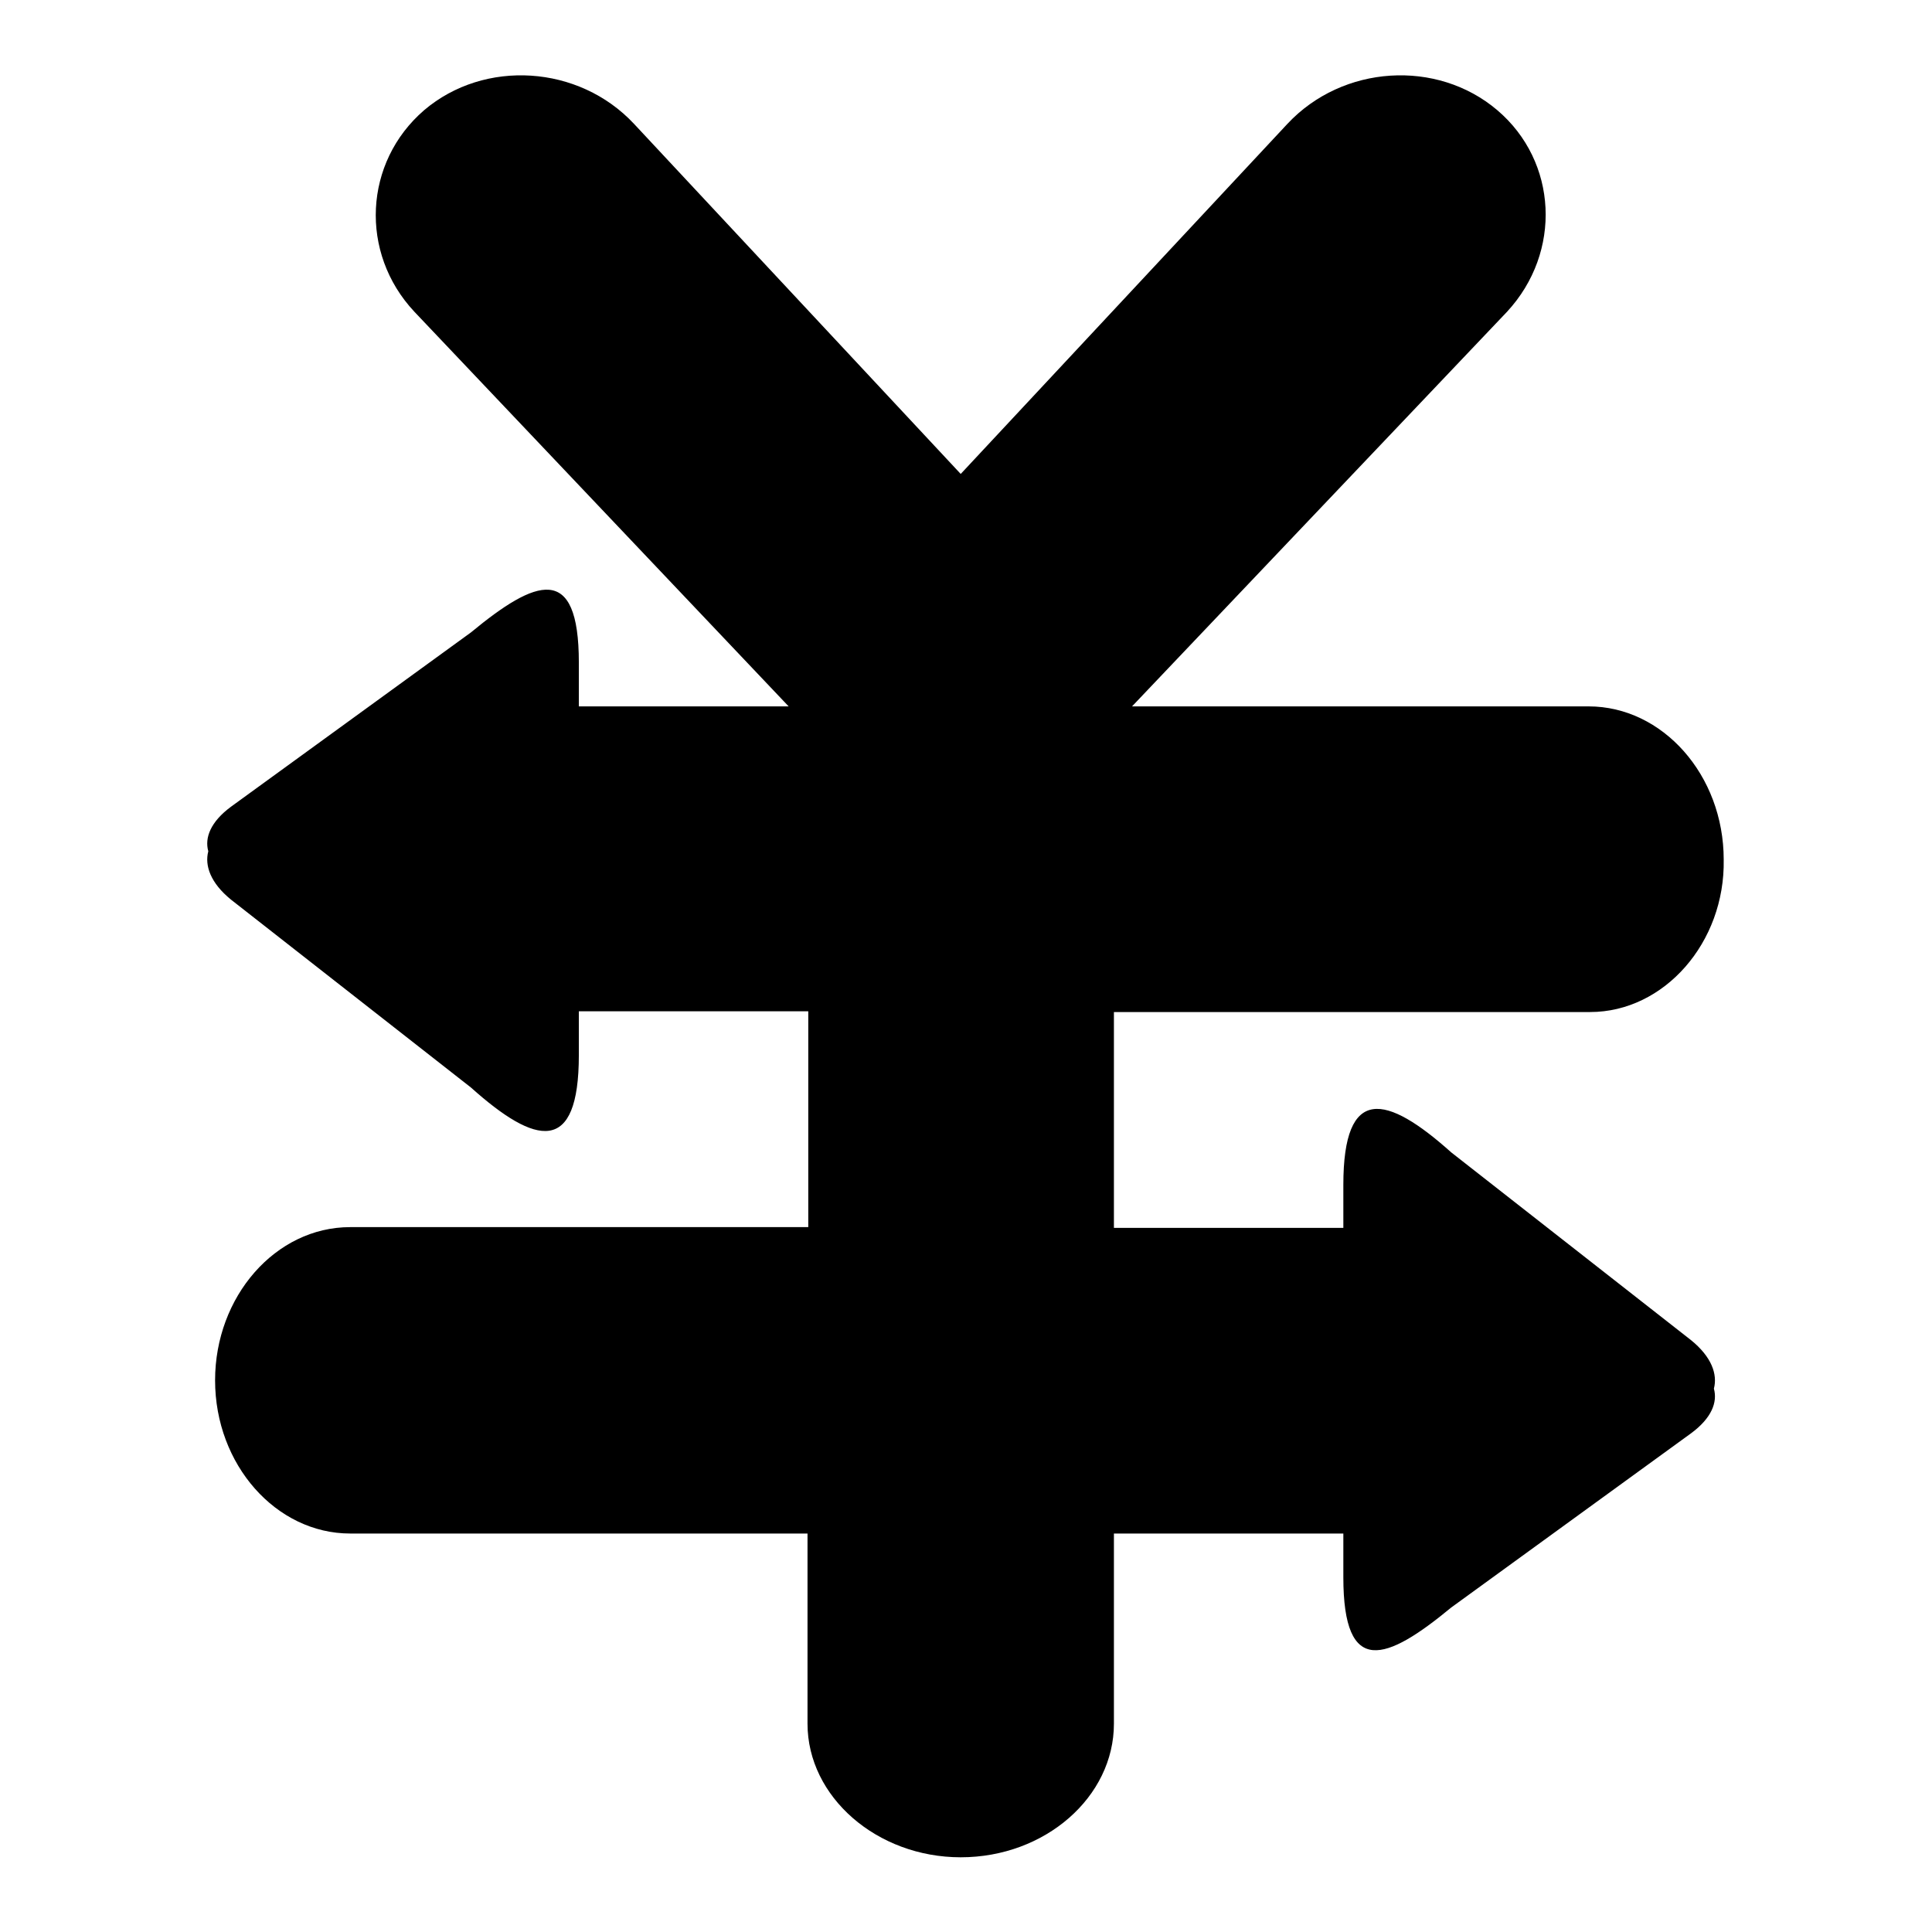
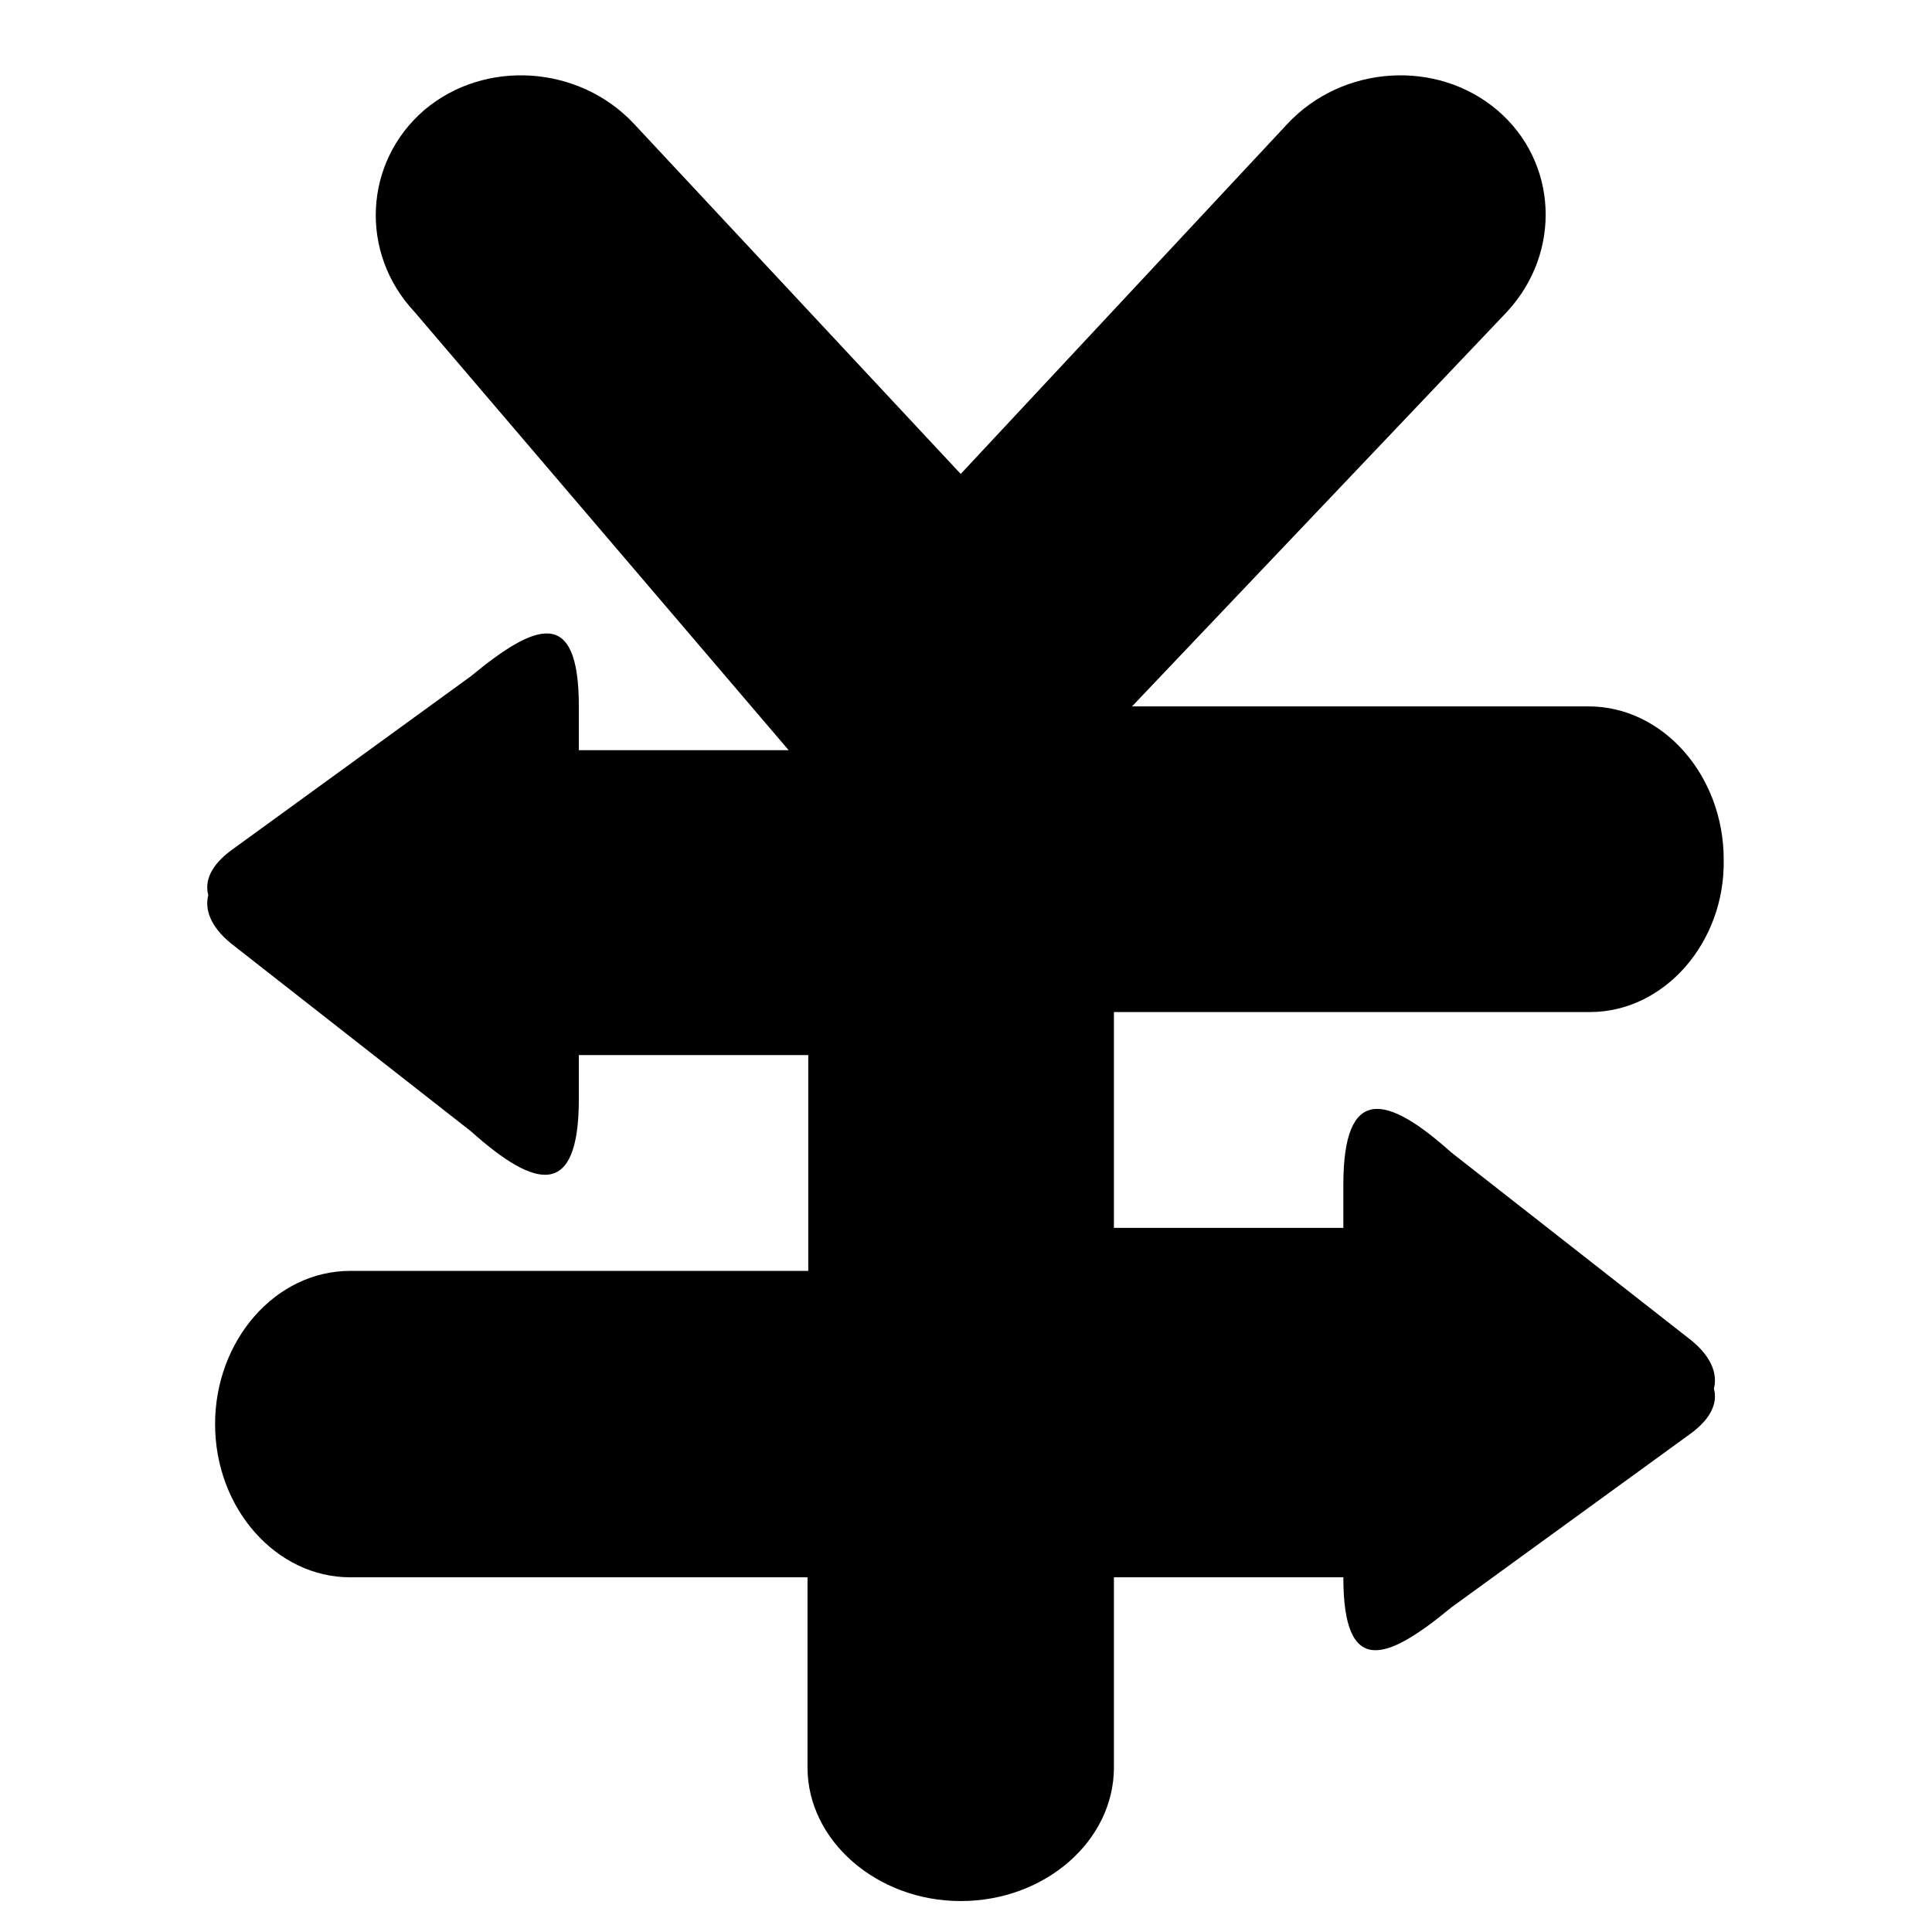
<svg xmlns="http://www.w3.org/2000/svg" version="1.1" x="0px" y="0px" viewBox="0 0 256 256" enable-background="new 0 0 256 256" xml:space="preserve">
  <g>
    <g>
-       <path fill="#000000" d="M210.7,134.1h-63.1v28.6H178v-5.7c0-13.3,5.7-12,14.3-4.3l31.8,24.9c2.7,2.2,3.5,4.5,3,6.4c0.5,1.8-0.3,3.9-3,5.9l-31.8,23.1c-8.6,7.1-14.3,9.3-14.3-4v-5.8h-30.4v25.2c0,9.7-9.1,17.7-20.3,17.7c-11.1,0-20.3-8-20.3-17.7v-25.2H46.4c-9.8,0-17.9-9.1-17.9-20.3c0-11.1,8-20.3,17.9-20.3h60.7v-28.6H76.8c0,0,0,0-0.1,0v5.8c0,13.3-5.7,12-14.3,4.3l-31.8-24.9c-2.7-2.2-3.5-4.5-3-6.4c-0.5-1.8,0.3-3.9,3-5.9l31.8-23.1c8.6-7.1,14.3-9.3,14.3,4v5.8c0,0,0,0,0.1,0h27.7L54.9,41.3c-7.3-7.8-6.7-19.8,1.3-26.7c8-6.8,20.5-6,27.8,1.8l43.3,46.4l43.3-46.4c7.3-7.8,19.8-8.6,27.8-1.8c8,6.8,8.6,18.8,1.3,26.7l-49.7,52.3h60.5c9.8,0,17.9,9.1,17.9,20.3C228.6,124.9,220.5,134.1,210.7,134.1z" />
+       <path fill="#000000" d="M210.7,134.1h-63.1v28.6H178v-5.7c0-13.3,5.7-12,14.3-4.3l31.8,24.9c2.7,2.2,3.5,4.5,3,6.4c0.5,1.8-0.3,3.9-3,5.9l-31.8,23.1c-8.6,7.1-14.3,9.3-14.3-4h-30.4v25.2c0,9.7-9.1,17.7-20.3,17.7c-11.1,0-20.3-8-20.3-17.7v-25.2H46.4c-9.8,0-17.9-9.1-17.9-20.3c0-11.1,8-20.3,17.9-20.3h60.7v-28.6H76.8c0,0,0,0-0.1,0v5.8c0,13.3-5.7,12-14.3,4.3l-31.8-24.9c-2.7-2.2-3.5-4.5-3-6.4c-0.5-1.8,0.3-3.9,3-5.9l31.8-23.1c8.6-7.1,14.3-9.3,14.3,4v5.8c0,0,0,0,0.1,0h27.7L54.9,41.3c-7.3-7.8-6.7-19.8,1.3-26.7c8-6.8,20.5-6,27.8,1.8l43.3,46.4l43.3-46.4c7.3-7.8,19.8-8.6,27.8-1.8c8,6.8,8.6,18.8,1.3,26.7l-49.7,52.3h60.5c9.8,0,17.9,9.1,17.9,20.3C228.6,124.9,220.5,134.1,210.7,134.1z" />
    </g>
  </g>
</svg>